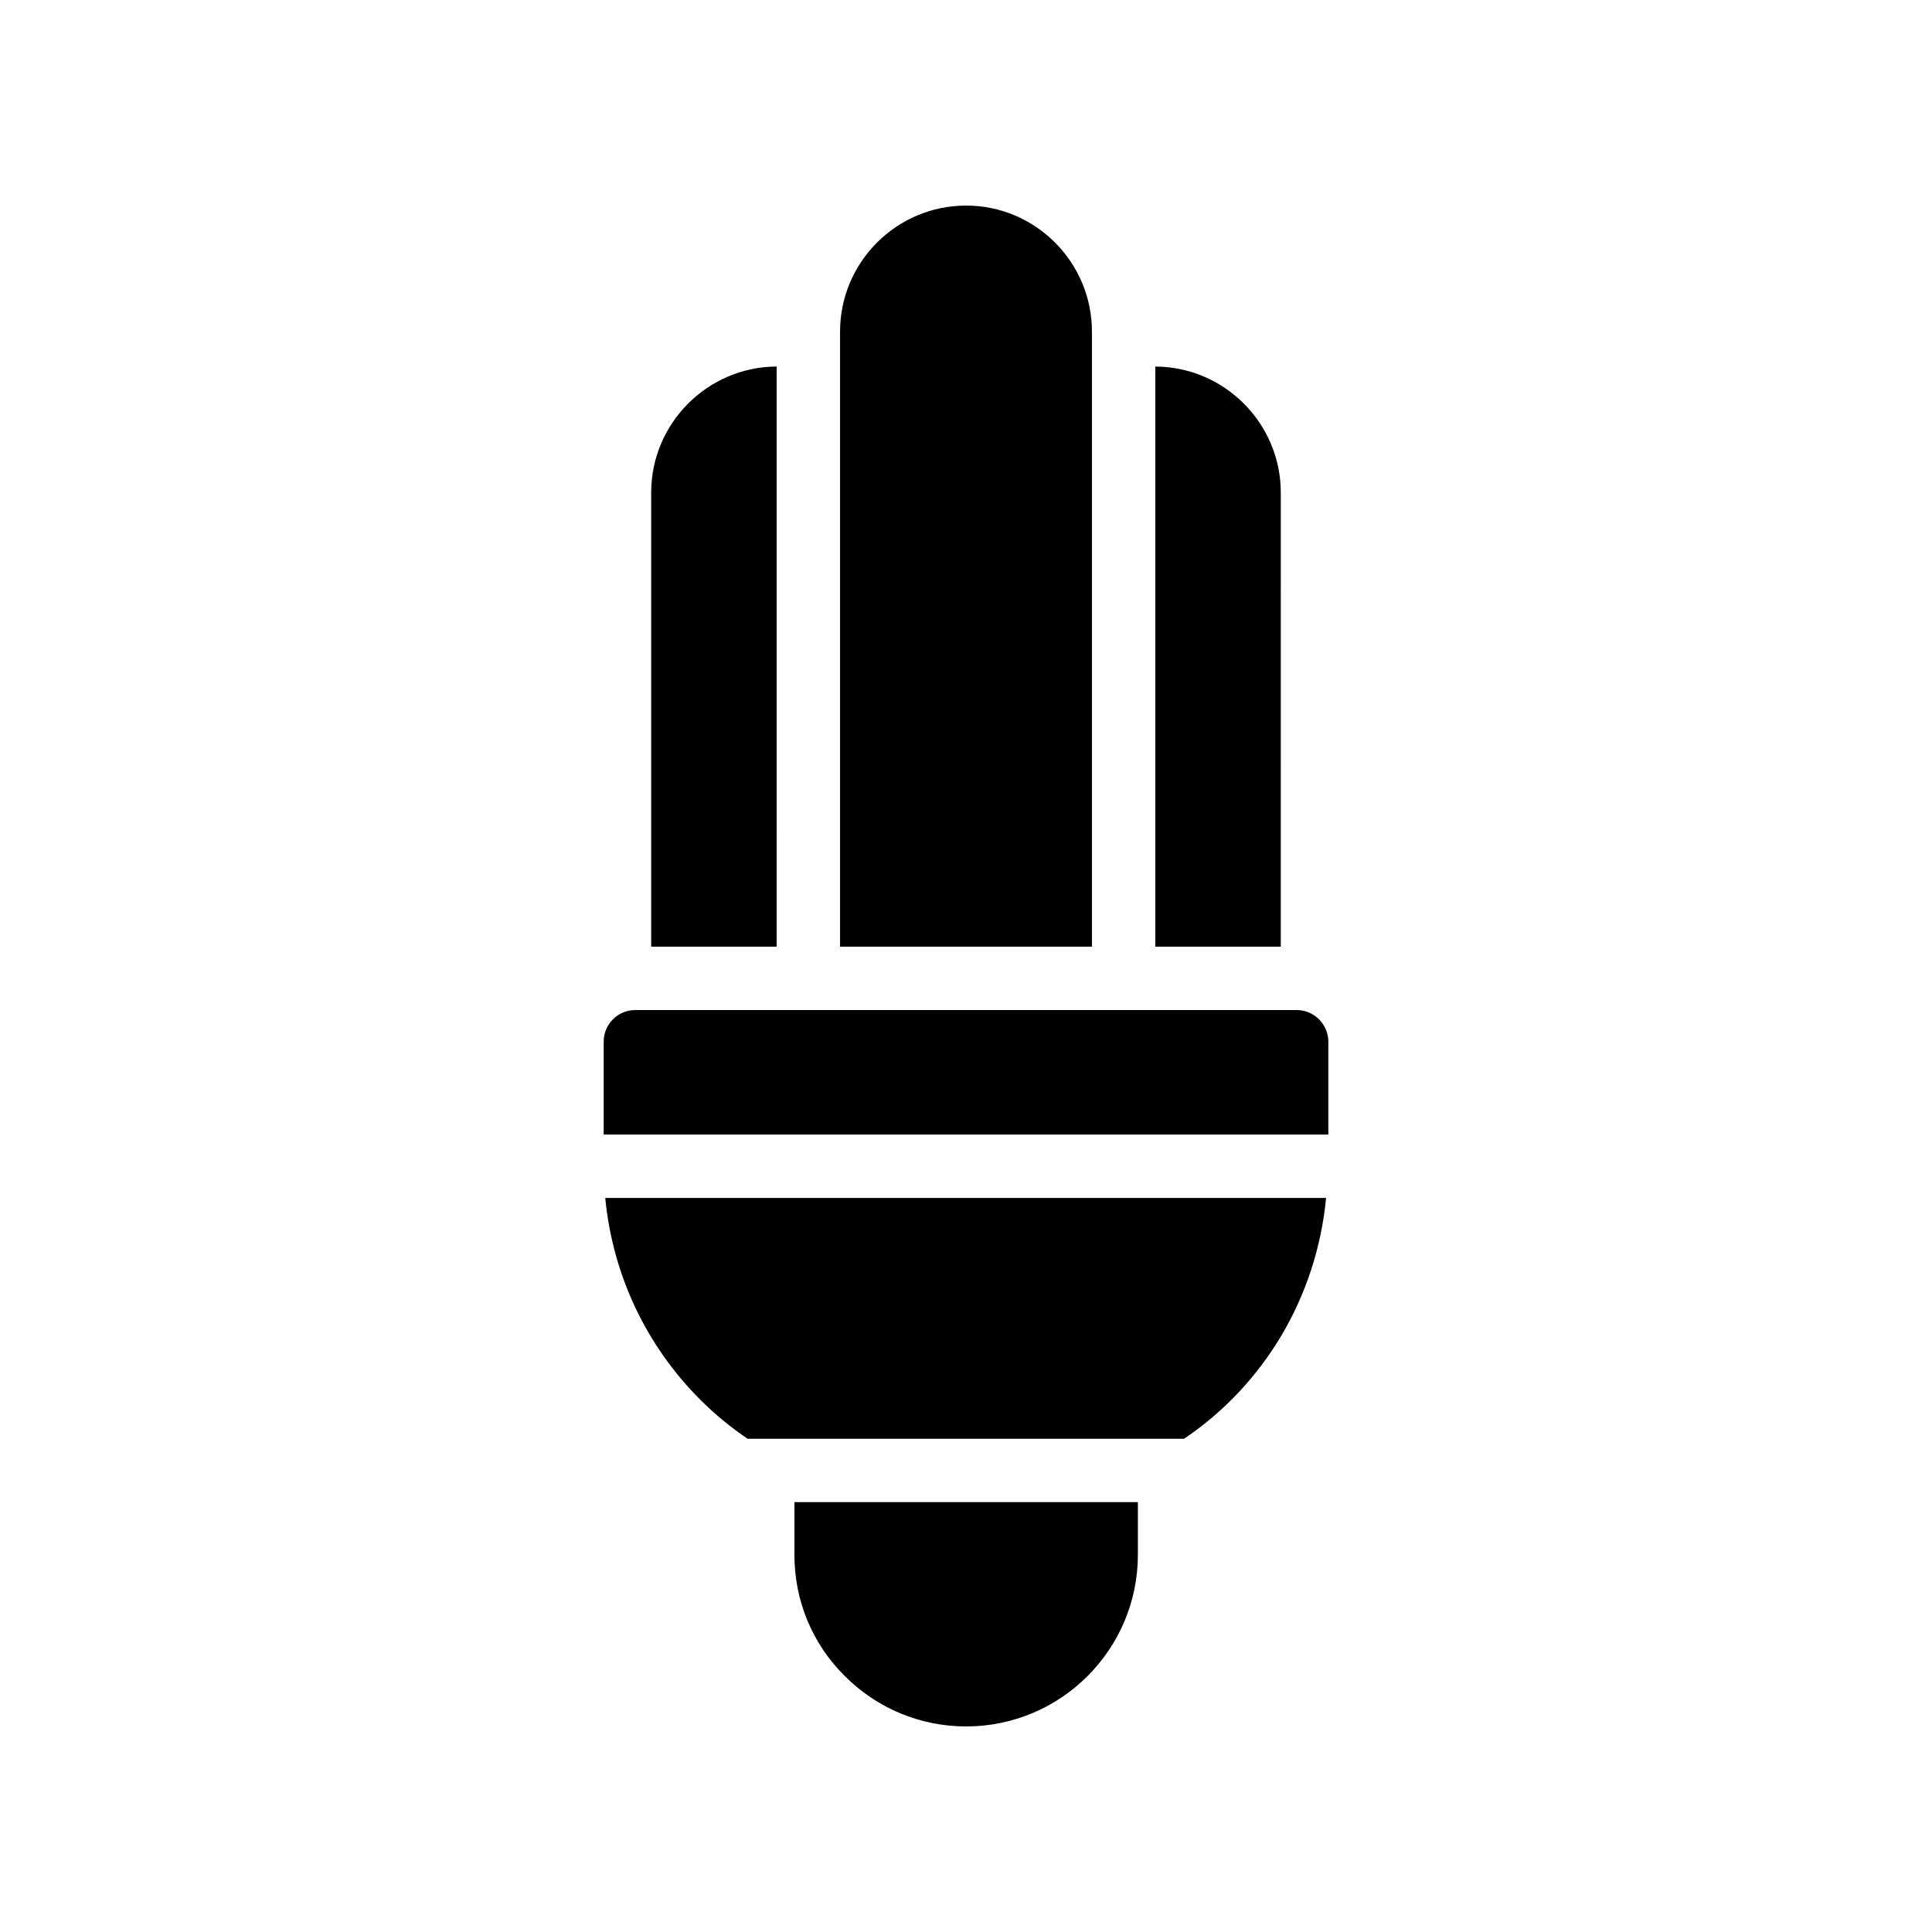
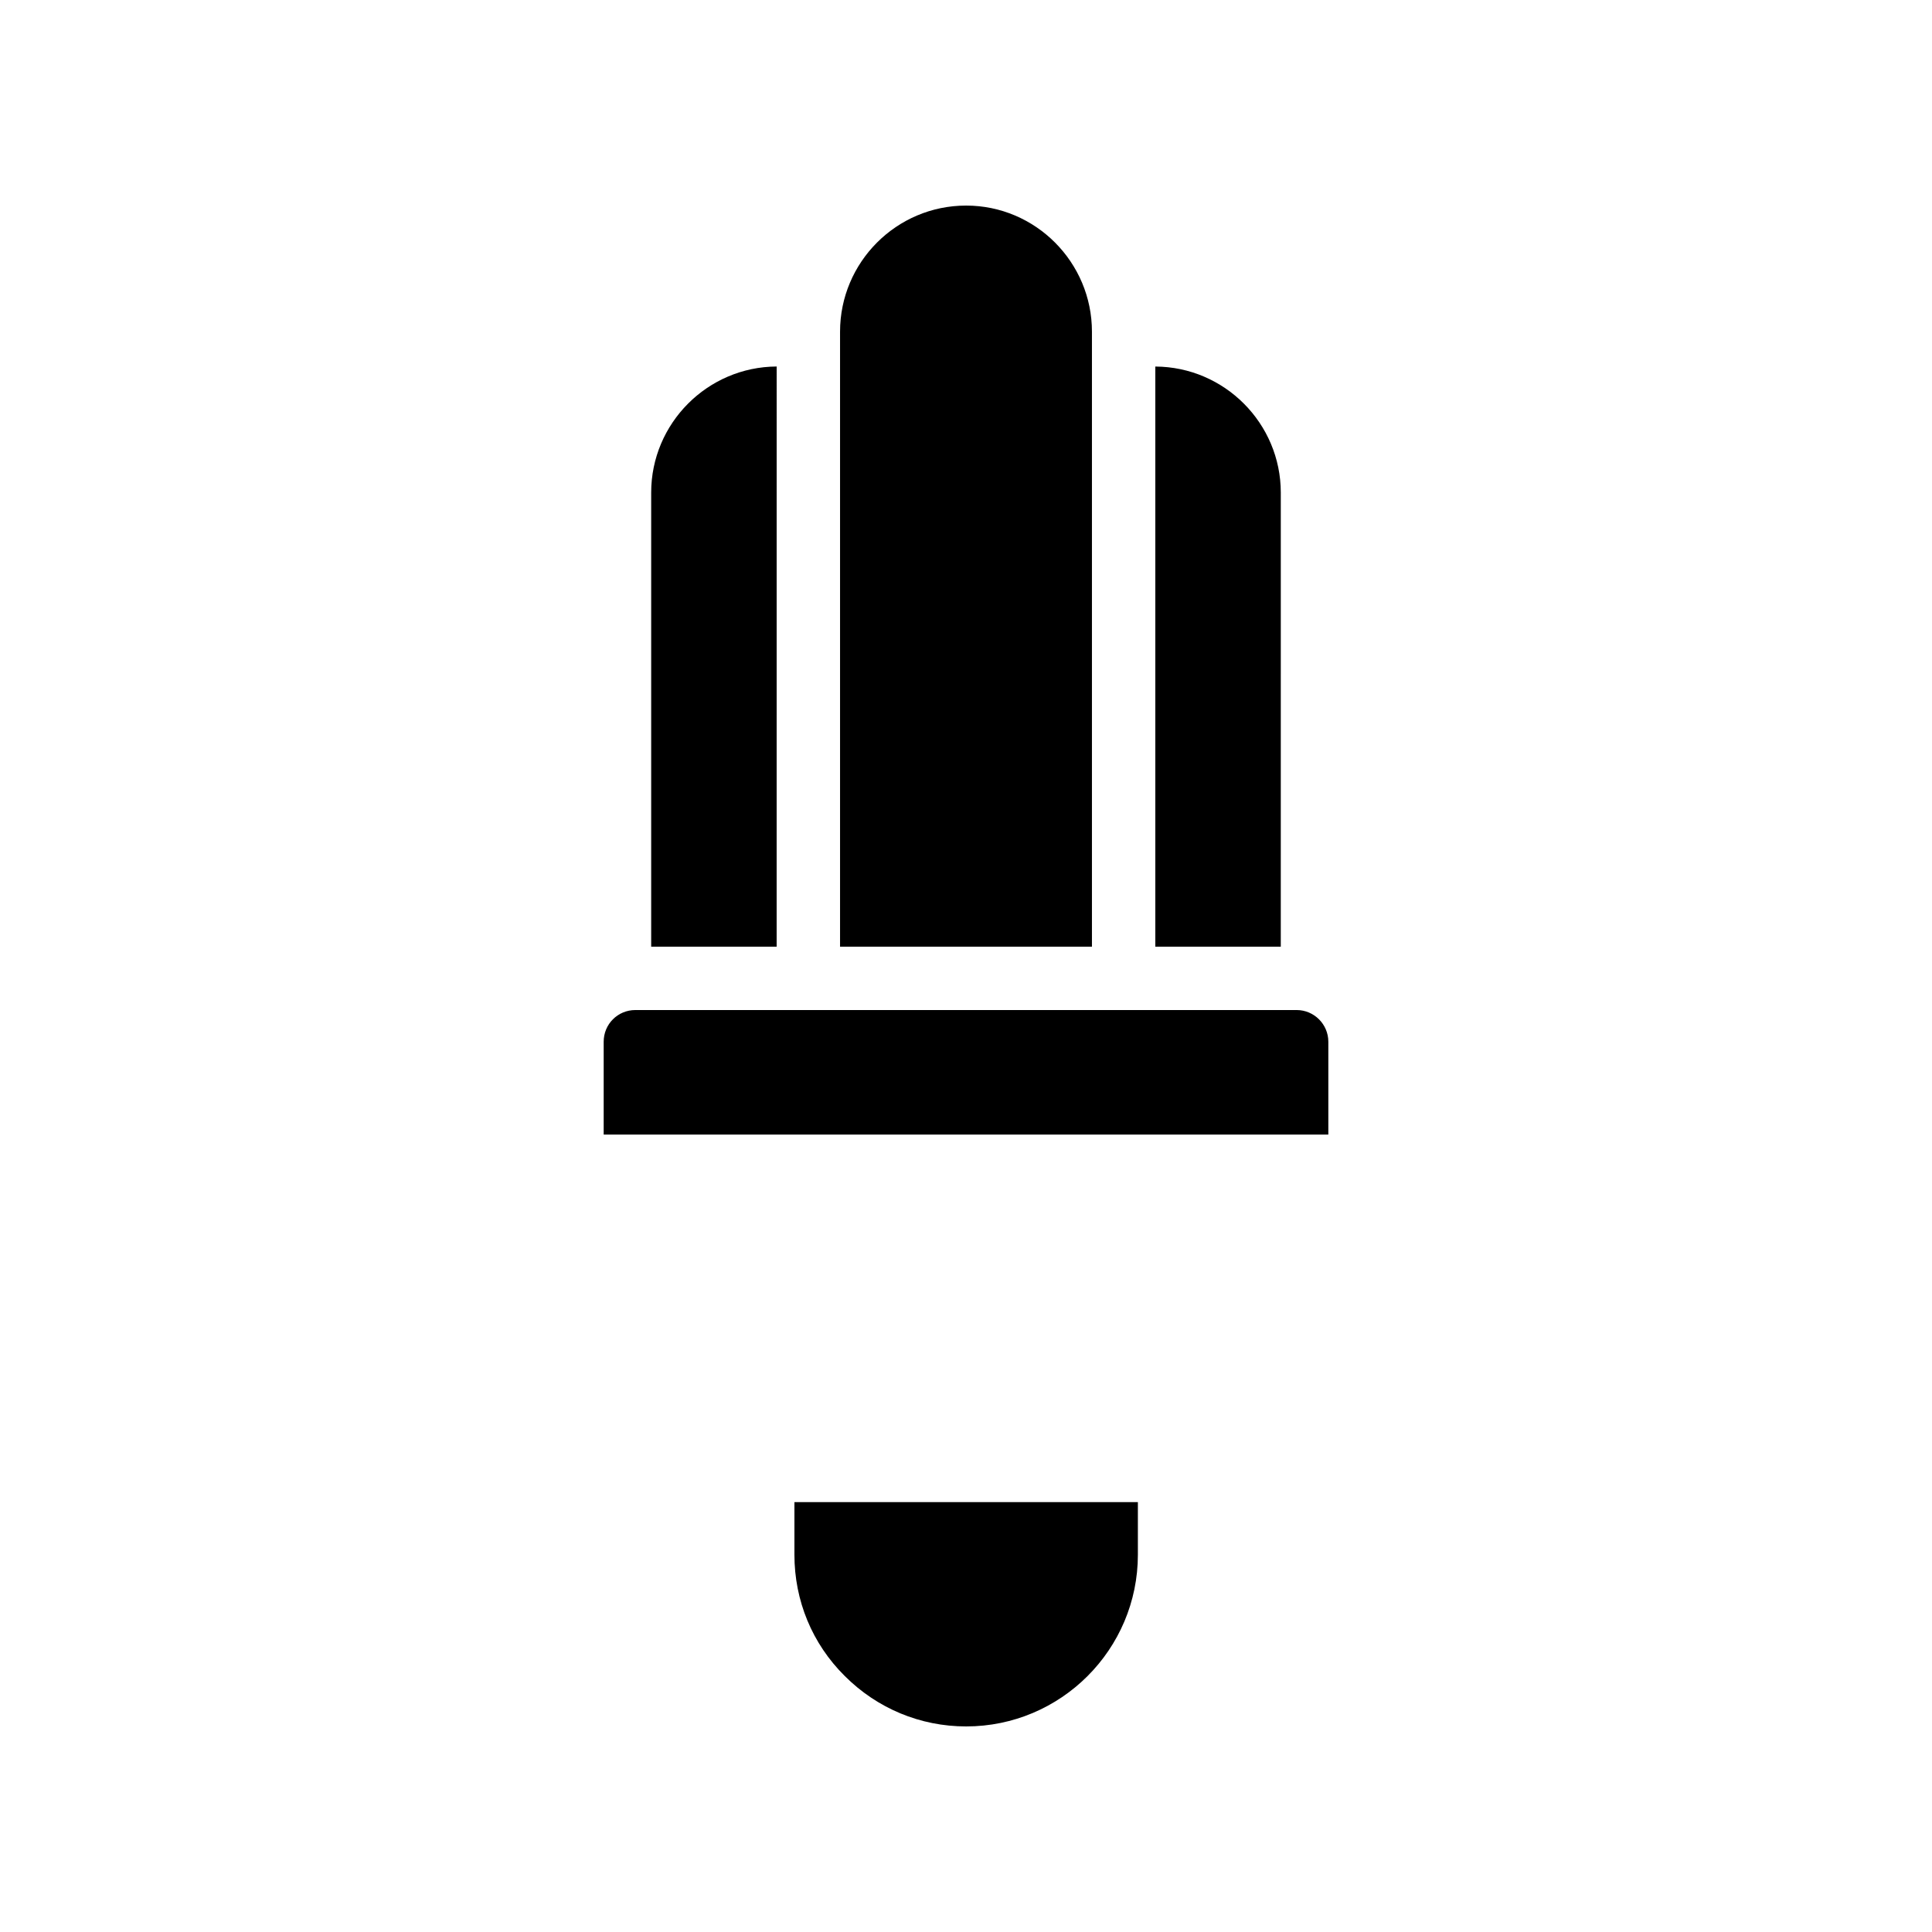
<svg xmlns="http://www.w3.org/2000/svg" fill="#000000" width="800px" height="800px" version="1.1" viewBox="144 144 512 512">
  <g>
    <path d="m400.04 198.48c-18.473 0-33.418 15.031-33.418 33.418v162.98h66.754v-162.98c0-18.391-14.945-33.418-33.336-33.418z" />
    <path d="m316.57 274.55v120.33h33.25l0.004-153.75c-18.305 0.086-33.254 15.031-33.254 33.422z" />
    <path d="m450.17 241.13v153.75h33.25l0.004-120.32c0-18.391-14.945-33.336-33.254-33.422z" />
    <path d="m354.53 556.01c0 12.176 4.703 23.594 13.352 32.16 8.562 8.562 19.98 13.352 32.156 13.352 25.105 0 45.512-20.402 45.512-45.512v-13.938h-91.02z" />
    <path d="m487.62 411.67h-175.24c-4.703 0-8.398 3.777-8.398 8.398v24.602h192.04v-24.602c0-4.621-3.777-8.398-8.395-8.398z" />
-     <path d="m329.59 514.95c3.863 3.863 8.062 7.305 12.512 10.328h115.71c21.328-14.441 35.098-37.617 37.617-63.816h-191.03c1.934 20.156 10.668 38.965 25.191 53.488z" />
  </g>
</svg>